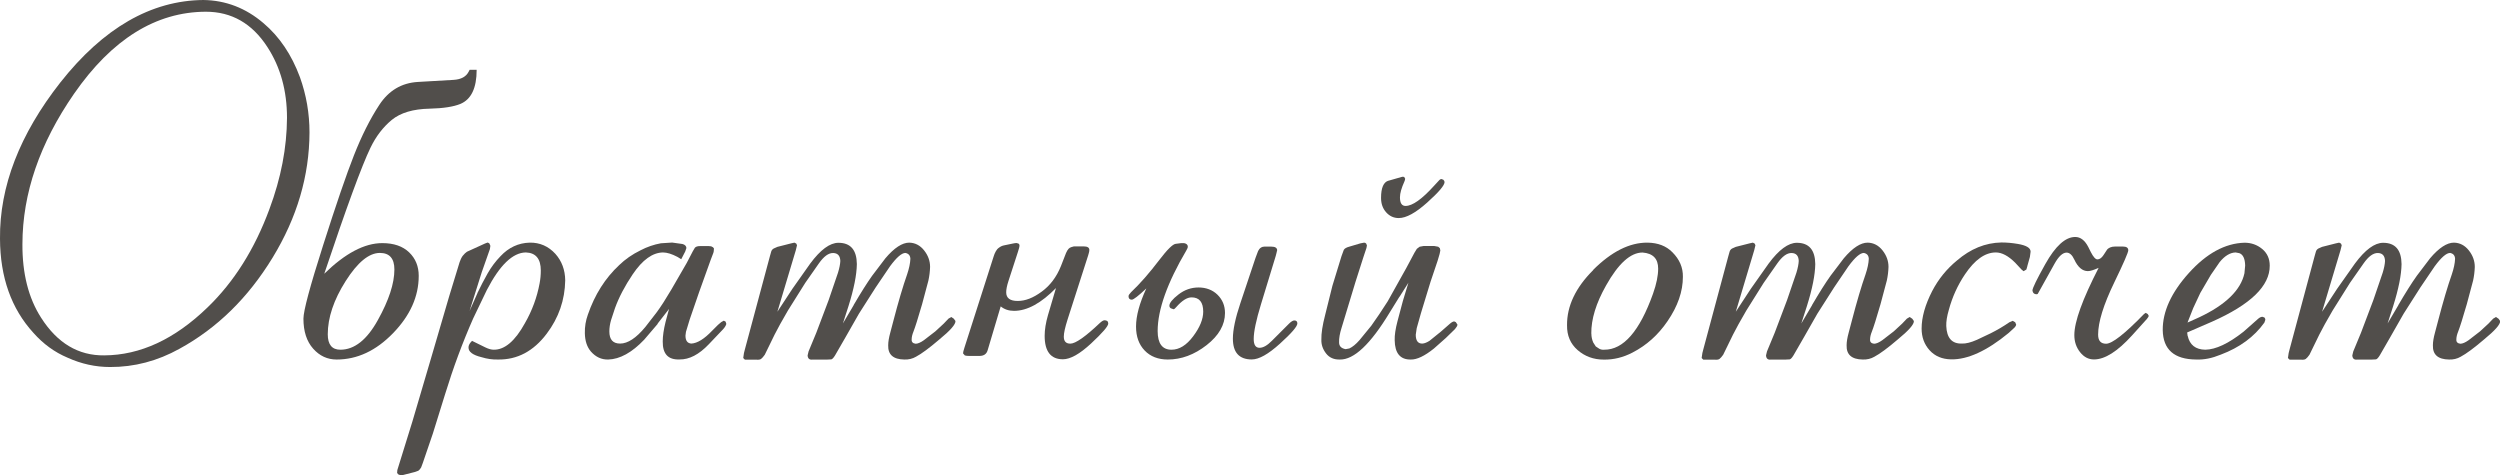
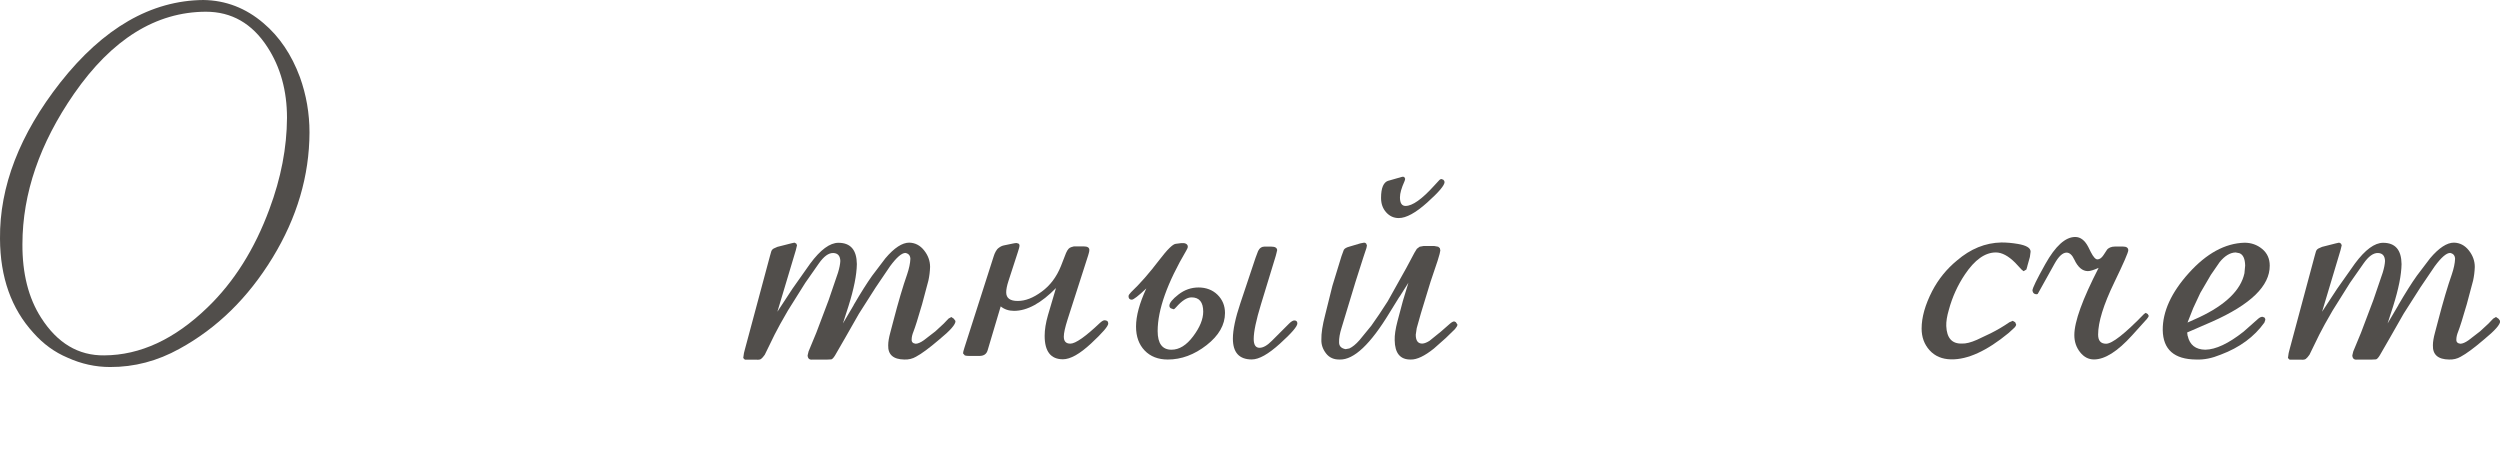
<svg xmlns="http://www.w3.org/2000/svg" id="_Слой_1" data-name="Слой 1" viewBox="0 0 313.33 59.56">
  <defs>
    <style> .cls-1 { fill: #514e4b; } </style>
  </defs>
  <path class="cls-1" d="M7.56,10.34C12.95,3.51,18.93,.06,25.49,0c2.81,.04,5.32,1.01,7.53,2.9,2.01,1.7,3.53,3.96,4.57,6.77,.8,2.23,1.2,4.54,1.2,6.94-.02,5.43-1.56,10.66-4.63,15.69-3.07,5.03-6.95,8.83-11.66,11.41-2.77,1.54-5.67,2.3-8.7,2.29-1.84,0-3.61-.39-5.33-1.17-1.62-.68-3.05-1.72-4.28-3.11C1.42,38.69,.02,34.76,0,29.91c-.06-6.54,2.46-13.07,7.56-19.57ZM2.81,30.59c-.02,3.69,.76,6.77,2.34,9.23,2.03,3.18,4.67,4.76,7.91,4.72,4.51-.02,8.83-2.02,12.95-6.01,3.32-3.2,5.91-7.31,7.76-12.33,1.45-3.89,2.18-7.69,2.2-11.43,0-3.4-.82-6.36-2.46-8.88-1.91-2.95-4.48-4.42-7.71-4.42-6.27,.02-11.78,3.45-16.52,10.28-4.3,6.21-6.46,12.49-6.47,18.84Z" />
-   <path class="cls-1" d="M40.64,34.31c2.62-2.56,5.04-3.84,7.27-3.84,1.45,0,2.57,.39,3.37,1.16,.8,.77,1.2,1.75,1.2,2.94,0,2.58-1.07,4.97-3.21,7.18-2.14,2.21-4.5,3.31-7.08,3.31-1.15,0-2.13-.45-2.94-1.36-.81-.91-1.22-2.16-1.22-3.76,0-.98,.82-4.04,2.46-9.18,1.64-5.15,2.93-8.91,3.87-11.29,.96-2.44,2.02-4.56,3.19-6.34s2.78-2.74,4.83-2.86l4.48-.26c.94-.06,1.56-.4,1.88-1.03l.12-.23h.88c0,2.29-.68,3.71-2.05,4.28-.86,.35-2.14,.55-3.84,.59-2.07,.04-3.65,.51-4.75,1.41-1.09,.9-1.98,2.06-2.67,3.49-1.07,2.21-3.01,7.48-5.8,15.82Zm.44,7.59c0,1.29,.53,1.93,1.58,1.93,1.76,0,3.33-1.24,4.7-3.72,1.38-2.48,2.07-4.59,2.07-6.33,0-1.39-.61-2.08-1.82-2.08-1.37,0-2.8,1.18-4.29,3.53-1.49,2.35-2.24,4.58-2.24,6.67Z" />
-   <path class="cls-1" d="M59.83,36.74c.41-.86,.84-1.68,1.29-2.48,.45-.79,.99-1.51,1.61-2.15,1.02-1.09,2.24-1.66,3.66-1.7,1.27-.02,2.34,.45,3.22,1.41,.8,.9,1.21,2,1.23,3.31-.04,2.46-.81,4.69-2.31,6.68-1.66,2.21-3.7,3.29-6.12,3.25-.68,.02-1.37-.08-2.05-.29-1.11-.27-1.66-.68-1.64-1.23,0-.18,.07-.36,.21-.56l.23-.26,.59,.29,1.08,.53c.41,.2,.76,.29,1.05,.29,1.37,.02,2.67-1.08,3.9-3.31,.92-1.6,1.53-3.27,1.85-5.01,.1-.53,.15-1.06,.15-1.61,0-1.46-.63-2.22-1.88-2.26-1.64,.02-3.27,1.59-4.89,4.72l-1.7,3.54c-1.33,3.01-2.51,6.19-3.54,9.55l-1.52,4.89-1.26,3.69-.21,.56c-.12,.2-.23,.33-.35,.41l-.41,.15-1.61,.41h-.23l-.29-.12-.12-.18,.03-.35,1.88-6.06,2.34-7.94,2.29-7.82,1.29-4.22c.1-.29,.22-.56,.38-.79l.29-.32,.26-.21,2.26-1.03,.32-.12c.08,.02,.16,.06,.23,.12l.12,.29-.06,.41-1.03,2.93-1.52,4.83,1-2.26Z" />
-   <path class="cls-1" d="M82.44,40.58l-1.7,1.99c-1.54,1.62-3.05,2.45-4.51,2.49-.84,.02-1.56-.31-2.17-1-.49-.57-.74-1.33-.76-2.29-.02-.82,.11-1.6,.38-2.34,.86-2.5,2.17-4.57,3.93-6.21,.74-.72,1.63-1.34,2.67-1.85,.82-.43,1.67-.72,2.55-.88l1.41-.09,1.29,.18c.31,.08,.48,.25,.5,.5l-.15,.44-.5,.97-.47-.29c-.7-.37-1.31-.56-1.82-.56-1.31,.02-2.57,.93-3.78,2.72-1,1.48-1.74,2.9-2.23,4.25l-.5,1.52c-.14,.49-.21,.96-.21,1.41,0,1.02,.45,1.52,1.35,1.52,.96,0,2.01-.69,3.16-2.08l1.41-1.82c.55-.74,1.16-1.7,1.85-2.87l1.93-3.34,.76-1.46,.26-.44c.12-.14,.34-.21,.67-.21h1.05l.32,.03,.23,.12,.12,.15c0,.27-.04,.5-.12,.67l-.29,.76-1.46,4.07-1.17,3.4-.47,1.55-.06,.47c0,.63,.24,.96,.73,1,.76-.04,1.63-.58,2.61-1.61l.73-.73,.41-.35,.32-.18,.23,.12,.09,.29c-.06,.22-.2,.44-.41,.67l-1.79,1.88c-1.23,1.29-2.45,1.92-3.66,1.9-1.43,.06-2.13-.69-2.11-2.26,0-.68,.12-1.49,.35-2.43l.44-1.64-1.44,1.85Z" />
  <path class="cls-1" d="M106.99,38.23c.9-1.54,1.67-2.76,2.31-3.66l1.67-2.2c1.11-1.31,2.11-1.96,2.99-1.96,.74,.02,1.36,.34,1.86,.97,.5,.63,.75,1.32,.75,2.08-.02,.59-.09,1.15-.21,1.7l-.79,2.96c-.51,1.76-.87,2.9-1.08,3.43-.16,.39-.23,.72-.23,1-.02,.31,.15,.49,.5,.53,.27,0,.62-.15,1.03-.44l1.44-1.11,1.05-.97,.59-.62,.35-.21,.32,.21,.21,.29c.04,.41-.64,1.19-2.05,2.34-1.23,1.05-2.2,1.77-2.9,2.14-.43,.25-.92,.37-1.46,.35-1.39-.02-2.06-.62-2.02-1.79,0-.43,.09-.96,.26-1.58l.38-1.44c.64-2.46,1.22-4.41,1.73-5.86,.25-.74,.39-1.4,.41-1.96-.02-.41-.22-.65-.62-.73-.47,0-1.11,.56-1.93,1.67l-1.79,2.64-2.11,3.31-1.67,2.93-1.32,2.29c-.18,.29-.33,.46-.47,.5l-.59,.03h-1.79c-.37,.04-.57-.14-.59-.53l.12-.5,.97-2.34,1.55-4.1,1.17-3.43c.18-.59,.27-1.07,.29-1.46-.02-.64-.31-.98-.88-1-.59-.02-1.19,.42-1.82,1.32l-1.7,2.43-2.17,3.46c-.74,1.27-1.3,2.28-1.67,3.02l-1.23,2.52c-.18,.25-.33,.43-.47,.53-.12,.08-.3,.11-.56,.09h-1.46l-.21-.21,.09-.62,.12-.47,3.13-11.66,.15-.53c.04-.19,.15-.34,.32-.44l.47-.21,1.73-.44,.41-.09,.23,.12,.09,.21-.15,.62-2.31,7.71,1.88-2.87,2.23-3.16c1.29-1.74,2.47-2.61,3.54-2.61,1.52,0,2.29,.89,2.31,2.67-.02,1.35-.37,3.11-1.05,5.27l-.7,2.17,1.35-2.29Z" />
  <path class="cls-1" d="M132.39,36.06c-1.88,1.93-3.64,2.9-5.3,2.9-.66,0-1.22-.19-1.67-.56l-1.64,5.51c-.14,.47-.48,.7-1.03,.7h-1.29c-.23,0-.41-.02-.53-.06l-.23-.26c0-.12,.06-.36,.18-.73l3.66-11.43c.06-.21,.15-.42,.26-.62,.1-.19,.23-.35,.41-.47,.21-.16,.43-.25,.64-.29l1.11-.23c.18-.04,.33-.06,.47-.06l.26,.09c.06,.06,.09,.15,.09,.26,0,.1-.07,.36-.21,.79l-1.17,3.6c-.2,.61-.29,1.08-.29,1.44,0,.72,.48,1.08,1.44,1.08s1.94-.38,3-1.16c1.06-.77,1.87-1.84,2.42-3.21l.64-1.64c.1-.23,.21-.41,.32-.53,.1-.1,.21-.17,.35-.21l.32-.09h1.2c.49,0,.73,.15,.73,.44,0,.12-.02,.25-.06,.38l-.09,.32-2.58,8.03c-.31,.98-.47,1.69-.47,2.14,0,.59,.27,.88,.82,.88,.64,0,1.88-.86,3.69-2.58,.25-.23,.45-.35,.59-.35,.31,0,.47,.14,.47,.41,0,.33-.71,1.16-2.14,2.49-1.43,1.33-2.61,1.99-3.54,1.99-1.52,0-2.29-.98-2.29-2.93,0-.78,.14-1.64,.41-2.58l1.03-3.49Z" />
  <path class="cls-1" d="M143.67,36.15c-1,.94-1.6,1.41-1.82,1.41-.27,0-.41-.15-.41-.44,0-.12,.11-.28,.32-.5,1.13-1.07,2.31-2.42,3.54-4.04,1-1.31,1.68-1.98,2.05-2.02l.7-.09h.35c.31,.06,.47,.21,.47,.44,0,.12-.06,.27-.18,.47-2.4,4.08-3.6,7.45-3.6,10.11,0,1.56,.58,2.34,1.73,2.34,.98,0,1.88-.56,2.72-1.68,.84-1.12,1.26-2.15,1.26-3.09,0-1.19-.49-1.79-1.46-1.79-.57,0-1.21,.41-1.93,1.23-.14,.16-.24,.25-.32,.26l-.35-.12c-.12-.08-.18-.19-.18-.32,0-.35,.38-.82,1.14-1.41s1.6-.88,2.52-.88,1.75,.3,2.37,.91c.62,.61,.94,1.37,.94,2.29,0,1.48-.77,2.83-2.31,4.03-1.54,1.2-3.16,1.8-4.86,1.8-1.21,0-2.18-.38-2.9-1.13-.72-.75-1.08-1.75-1.08-3,0-1.33,.43-2.92,1.29-4.78Zm14.88-5.24h.79c.47,0,.71,.15,.73,.44l-.09,.38-.09,.35-1.85,6.06c-.61,1.99-.91,3.44-.91,4.34,0,.74,.24,1.11,.73,1.11,.45,0,.97-.29,1.55-.88l2.14-2.14c.27-.27,.5-.41,.67-.41,.25,0,.38,.13,.38,.38,0,.37-.73,1.22-2.18,2.53-1.46,1.32-2.63,1.98-3.53,1.98-1.58,0-2.37-.87-2.37-2.61,0-1.09,.31-2.58,.94-4.45l1.9-5.68c.14-.39,.24-.67,.32-.85,.18-.37,.46-.56,.85-.56Z" />
  <path class="cls-1" d="M175.4,37.18l-1.23,1.99c-2.4,3.97-4.48,5.93-6.24,5.89-.74,.02-1.32-.23-1.73-.76s-.61-1.1-.59-1.73c-.02-.78,.14-1.81,.47-3.08l.91-3.66,1.14-3.72,.29-.79c.1-.18,.33-.31,.7-.41l1.38-.41,.47-.09c.1,0,.19,.04,.26,.12l.09,.23-.06,.32-.38,1.14-1,3.13-1.73,5.71c-.23,.72-.34,1.34-.32,1.85,0,.47,.27,.75,.82,.85l.47-.09c.39-.18,.81-.52,1.26-1.03l1.49-1.82c.64-.9,1.33-1.91,2.05-3.05l2.34-4.19,1.03-1.93,.29-.47,.35-.26,.5-.09h1.32l.5,.09,.21,.18,.06,.29-.09,.44-.26,.88-.88,2.61-1.2,3.93-.53,1.88-.12,.82c0,.76,.28,1.13,.85,1.11,.25-.02,.55-.14,.88-.35l1.41-1.14,1.11-.97c.21-.19,.4-.3,.56-.32l.21,.09,.21,.32c-.02,.16-.13,.34-.32,.56l-1.14,1.11-1.49,1.32c-1.17,.94-2.14,1.4-2.9,1.38-1.33,.02-2-.79-2.02-2.43-.02-.62,.1-1.42,.35-2.37l.67-2.52,.7-2.31-1.11,1.76Zm-1.38-14.53l1.64-.47c.08-.02,.13-.03,.15-.03h.03l.15,.03,.12,.21c0,.1-.03,.22-.09,.35-.37,.82-.56,1.48-.56,1.99,0,.72,.23,1.08,.7,1.08,.86,0,2.05-.84,3.57-2.52,.39-.43,.6-.65,.62-.67,.1-.12,.21-.18,.32-.18l.23,.09c.1,.1,.15,.2,.15,.29,0,.41-.72,1.26-2.17,2.56-1.45,1.3-2.64,1.95-3.57,1.95-.63,0-1.15-.24-1.58-.72-.43-.48-.64-1.08-.64-1.8,0-1.27,.31-1.99,.94-2.17Z" />
-   <path class="cls-1" d="M199.66,33.84c2.3-2.3,4.58-3.45,6.83-3.43,1.31,.02,2.34,.42,3.11,1.2,.9,.9,1.34,1.92,1.32,3.08,0,1.84-.64,3.69-1.93,5.57-1.17,1.72-2.64,3.03-4.39,3.93-1.17,.61-2.37,.9-3.6,.88-1.27,0-2.36-.4-3.27-1.19s-1.35-1.83-1.33-3.12c-.02-2.4,1.07-4.71,3.28-6.91Zm-.21,7.97c0,.39,.08,.76,.23,1.11l.32,.5,.44,.29c.18,.1,.38,.14,.62,.12,2.4,.02,4.44-2.32,6.12-7.03,.43-1.21,.64-2.26,.64-3.13,0-1.25-.65-1.92-1.96-2.02-1.5,0-3.03,1.38-4.57,4.13-1.25,2.21-1.87,4.22-1.85,6.04Z" />
-   <path class="cls-1" d="M227.11,38.23c.9-1.54,1.67-2.76,2.31-3.66l1.67-2.2c1.11-1.31,2.11-1.96,2.99-1.96,.74,.02,1.36,.34,1.86,.97,.5,.63,.75,1.32,.75,2.08-.02,.59-.09,1.15-.21,1.7l-.79,2.96c-.51,1.76-.87,2.9-1.08,3.43-.16,.39-.23,.72-.23,1-.02,.31,.15,.49,.5,.53,.27,0,.62-.15,1.03-.44l1.44-1.11,1.05-.97,.59-.62,.35-.21,.32,.21,.21,.29c.04,.41-.64,1.19-2.05,2.34-1.23,1.05-2.2,1.77-2.9,2.14-.43,.25-.92,.37-1.46,.35-1.39-.02-2.06-.62-2.02-1.79,0-.43,.09-.96,.26-1.58l.38-1.44c.64-2.46,1.22-4.41,1.73-5.86,.25-.74,.39-1.4,.41-1.96-.02-.41-.22-.65-.62-.73-.47,0-1.11,.56-1.93,1.67l-1.79,2.64-2.11,3.31-1.67,2.93-1.32,2.29c-.18,.29-.33,.46-.47,.5l-.59,.03h-1.79c-.37,.04-.57-.14-.59-.53l.12-.5,.97-2.34,1.55-4.1,1.17-3.43c.18-.59,.27-1.07,.29-1.46-.02-.64-.31-.98-.88-1-.59-.02-1.19,.42-1.82,1.32l-1.7,2.43-2.17,3.46c-.74,1.27-1.3,2.28-1.67,3.02l-1.23,2.52c-.18,.25-.33,.43-.47,.53-.12,.08-.3,.11-.56,.09h-1.46l-.21-.21,.09-.62,.12-.47,3.13-11.66,.15-.53c.04-.19,.15-.34,.32-.44l.47-.21,1.73-.44,.41-.09,.23,.12,.09,.21-.15,.62-2.31,7.71,1.88-2.87,2.23-3.16c1.29-1.74,2.47-2.61,3.54-2.61,1.52,0,2.29,.89,2.31,2.67-.02,1.35-.37,3.11-1.05,5.27l-.7,2.17,1.35-2.29Z" />
  <path class="cls-1" d="M254.09,33.37l-.12,.41-.35,.21-.26-.21-.79-.85c-.86-.86-1.67-1.29-2.43-1.29-1.35,0-2.64,.92-3.87,2.75-.92,1.37-1.59,2.85-2.02,4.45-.23,.78-.34,1.46-.32,2.02,.06,1.5,.71,2.24,1.96,2.2,.51,.02,1.13-.14,1.88-.47l1.73-.82c.82-.41,1.6-.87,2.34-1.38l.41-.18,.32,.18,.12,.29c-.02,.14-.09,.26-.21,.38l-.73,.67c-2.73,2.25-5.14,3.35-7.21,3.31-1.13-.02-2.03-.4-2.7-1.14s-1-1.65-1-2.72c0-1.41,.44-2.97,1.32-4.69,.78-1.5,1.82-2.78,3.11-3.84,1.7-1.46,3.55-2.22,5.57-2.26,.66,0,1.35,.06,2.05,.18,1.07,.18,1.61,.5,1.61,.97l-.09,.67-.32,1.14Z" />
  <path class="cls-1" d="M263.03,33.57c-.61,.27-1.05,.41-1.35,.41-.68,0-1.25-.48-1.7-1.44-.27-.59-.6-.88-.97-.88-.49,0-1,.47-1.52,1.41l-2.02,3.63-.09,.15-.12,.03c-.27,0-.44-.12-.5-.35l-.03-.12c0-.29,.54-1.4,1.61-3.31,1.27-2.27,2.52-3.4,3.75-3.4,.66,0,1.21,.42,1.64,1.26l.32,.64c.31,.61,.59,.91,.82,.91,.27,0,.53-.18,.76-.53l.44-.67c.08-.12,.21-.21,.38-.29,.18-.08,.38-.12,.62-.12h1c.45,0,.67,.16,.67,.47,0,.27-.59,1.62-1.76,4.04-1.35,2.79-2.02,4.97-2.02,6.53,0,.76,.33,1.14,1,1.14,.76,0,2.34-1.24,4.75-3.72l.21-.15,.26,.15,.12,.21c0,.1-.08,.23-.23,.41l-1.85,2.05c-1.82,2.01-3.41,3.02-4.78,3.02-.68,0-1.26-.3-1.74-.91-.48-.6-.72-1.32-.72-2.14,0-1.68,1.02-4.49,3.05-8.44Z" />
  <path class="cls-1" d="M274.19,42.1c.25,1.13,.99,1.71,2.2,1.73,1.31-.02,2.91-.77,4.8-2.26l1.82-1.61c.18-.16,.35-.24,.53-.26l.26,.09c.08,.08,.12,.18,.12,.29l-.12,.35c-1.27,1.78-3.09,3.12-5.45,4.01-.57,.23-1.1,.4-1.61,.5s-1.01,.14-1.49,.12c-2.75-.02-4.15-1.25-4.19-3.69-.02-2.32,1.07-4.71,3.28-7.16,2.21-2.45,4.53-3.72,6.97-3.79,.84,0,1.58,.26,2.21,.78,.63,.52,.95,1.22,.95,2.09,.02,2.54-2.39,4.88-7.24,7.03l-3.11,1.35,.06,.44Zm-.03-1.67l1.49-.67c3.3-1.56,5.19-3.4,5.65-5.51l.09-.97c-.02-.86-.26-1.38-.73-1.55l-.47-.09c-.68,.02-1.35,.42-1.99,1.2l-1.11,1.61-1.32,2.26-.88,1.88-.73,1.85Z" />
  <path class="cls-1" d="M300.59,38.23c.9-1.54,1.67-2.76,2.31-3.66l1.67-2.2c1.11-1.31,2.11-1.96,2.99-1.96,.74,.02,1.36,.34,1.86,.97,.5,.63,.75,1.32,.75,2.08-.02,.59-.09,1.15-.21,1.7l-.79,2.96c-.51,1.76-.87,2.9-1.08,3.43-.16,.39-.23,.72-.23,1-.02,.31,.15,.49,.5,.53,.27,0,.62-.15,1.03-.44l1.44-1.11,1.05-.97,.59-.62,.35-.21,.32,.21,.21,.29c.04,.41-.64,1.19-2.05,2.34-1.23,1.05-2.2,1.77-2.9,2.14-.43,.25-.92,.37-1.46,.35-1.39-.02-2.06-.62-2.02-1.79,0-.43,.09-.96,.26-1.58l.38-1.44c.64-2.46,1.22-4.41,1.73-5.86,.25-.74,.39-1.4,.41-1.96-.02-.41-.22-.65-.62-.73-.47,0-1.11,.56-1.93,1.67l-1.79,2.64-2.11,3.31-1.67,2.93-1.32,2.29c-.18,.29-.33,.46-.47,.5l-.59,.03h-1.79c-.37,.04-.57-.14-.59-.53l.12-.5,.97-2.34,1.55-4.1,1.17-3.43c.18-.59,.27-1.07,.29-1.46-.02-.64-.31-.98-.88-1-.59-.02-1.19,.42-1.82,1.32l-1.7,2.43-2.17,3.46c-.74,1.27-1.3,2.28-1.67,3.02l-1.23,2.52c-.18,.25-.33,.43-.47,.53-.12,.08-.3,.11-.56,.09h-1.46l-.21-.21,.09-.62,.12-.47,3.13-11.66,.15-.53c.04-.19,.15-.34,.32-.44l.47-.21,1.73-.44,.41-.09,.23,.12,.09,.21-.15,.62-2.31,7.71,1.88-2.87,2.23-3.16c1.29-1.74,2.47-2.61,3.54-2.61,1.52,0,2.29,.89,2.31,2.67-.02,1.35-.37,3.11-1.05,5.27l-.7,2.17,1.35-2.29Z" />
</svg>